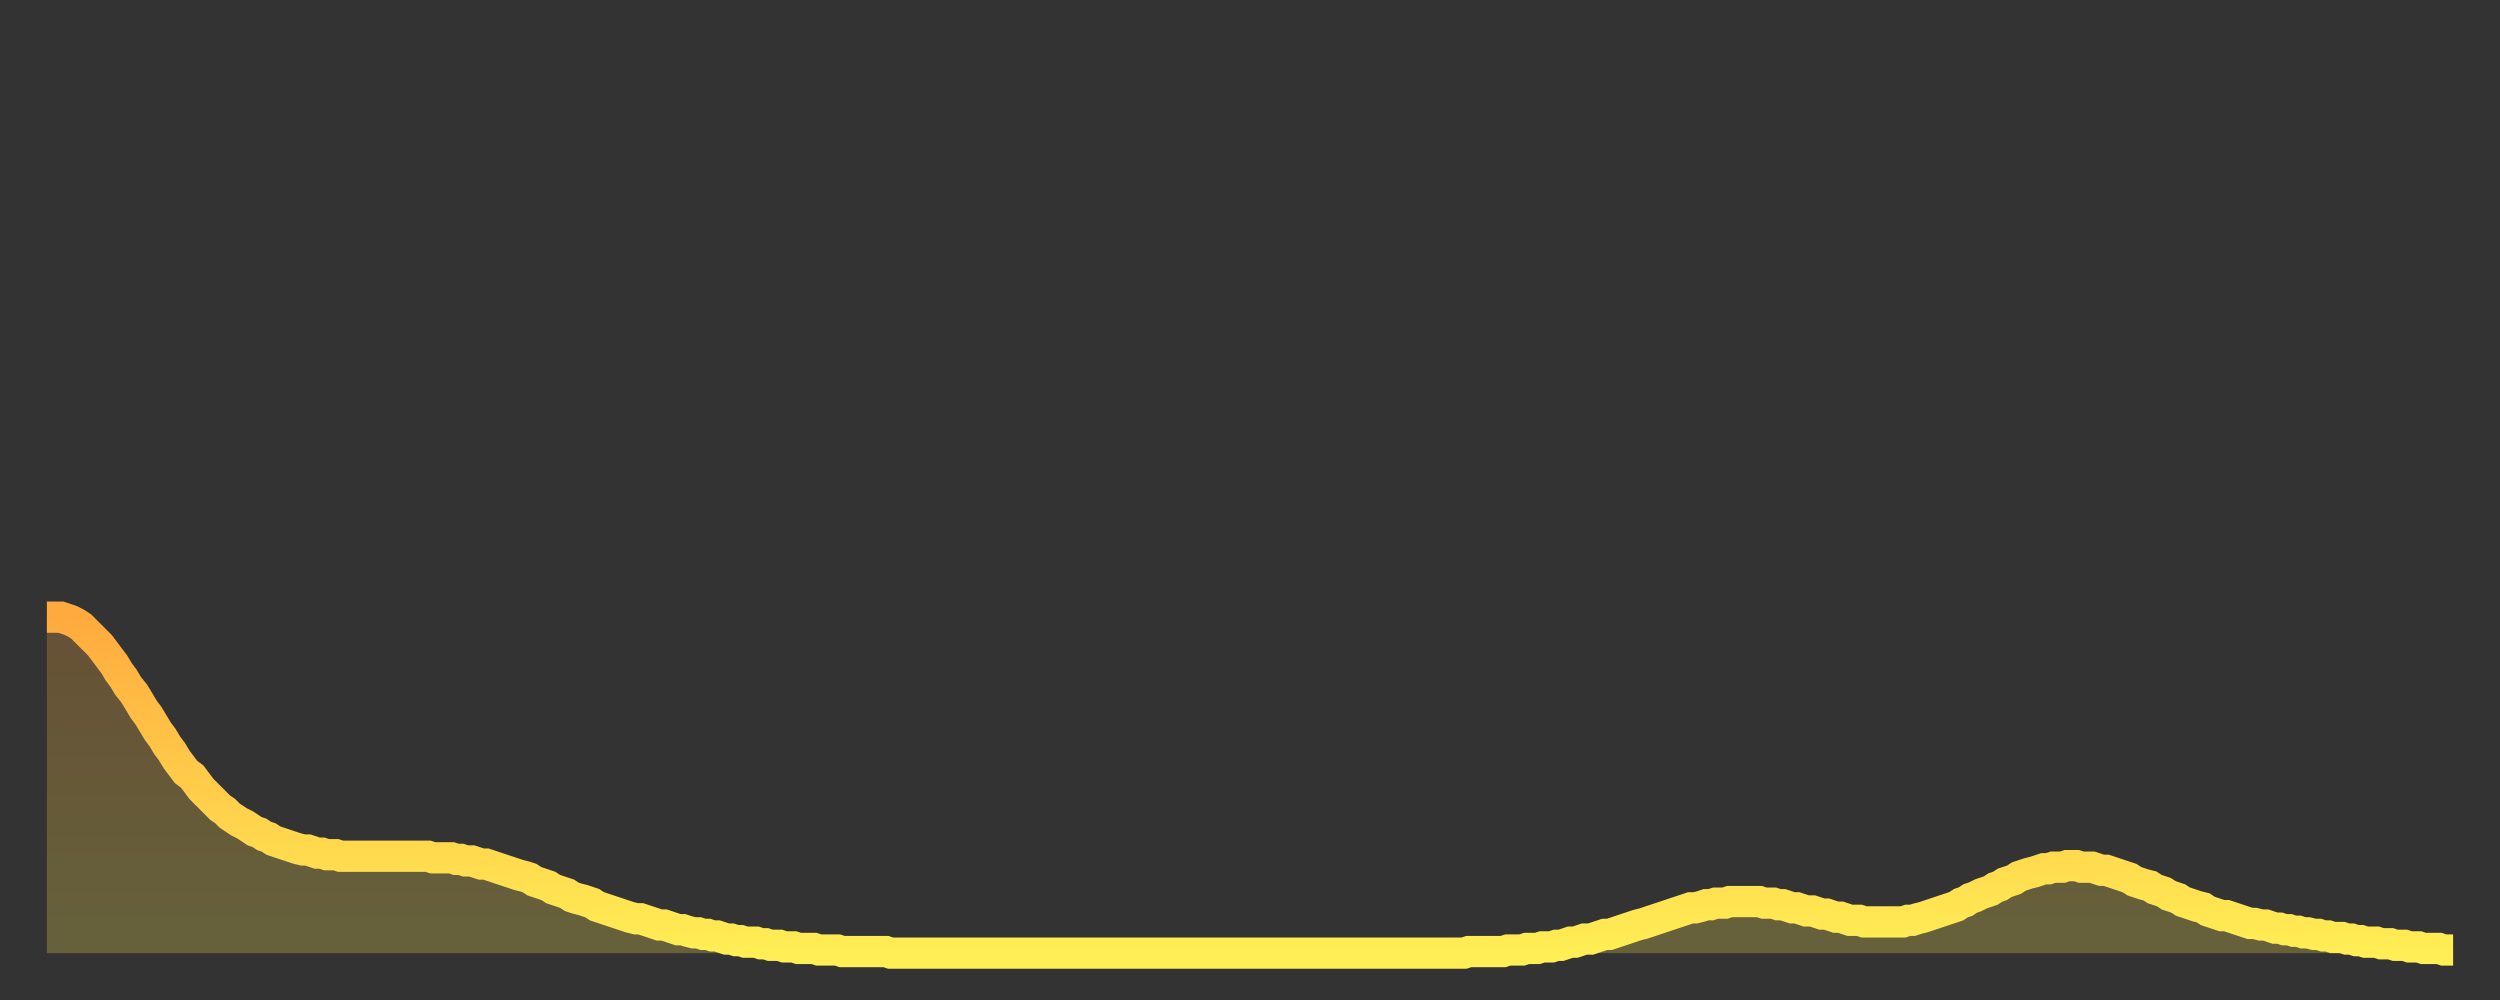
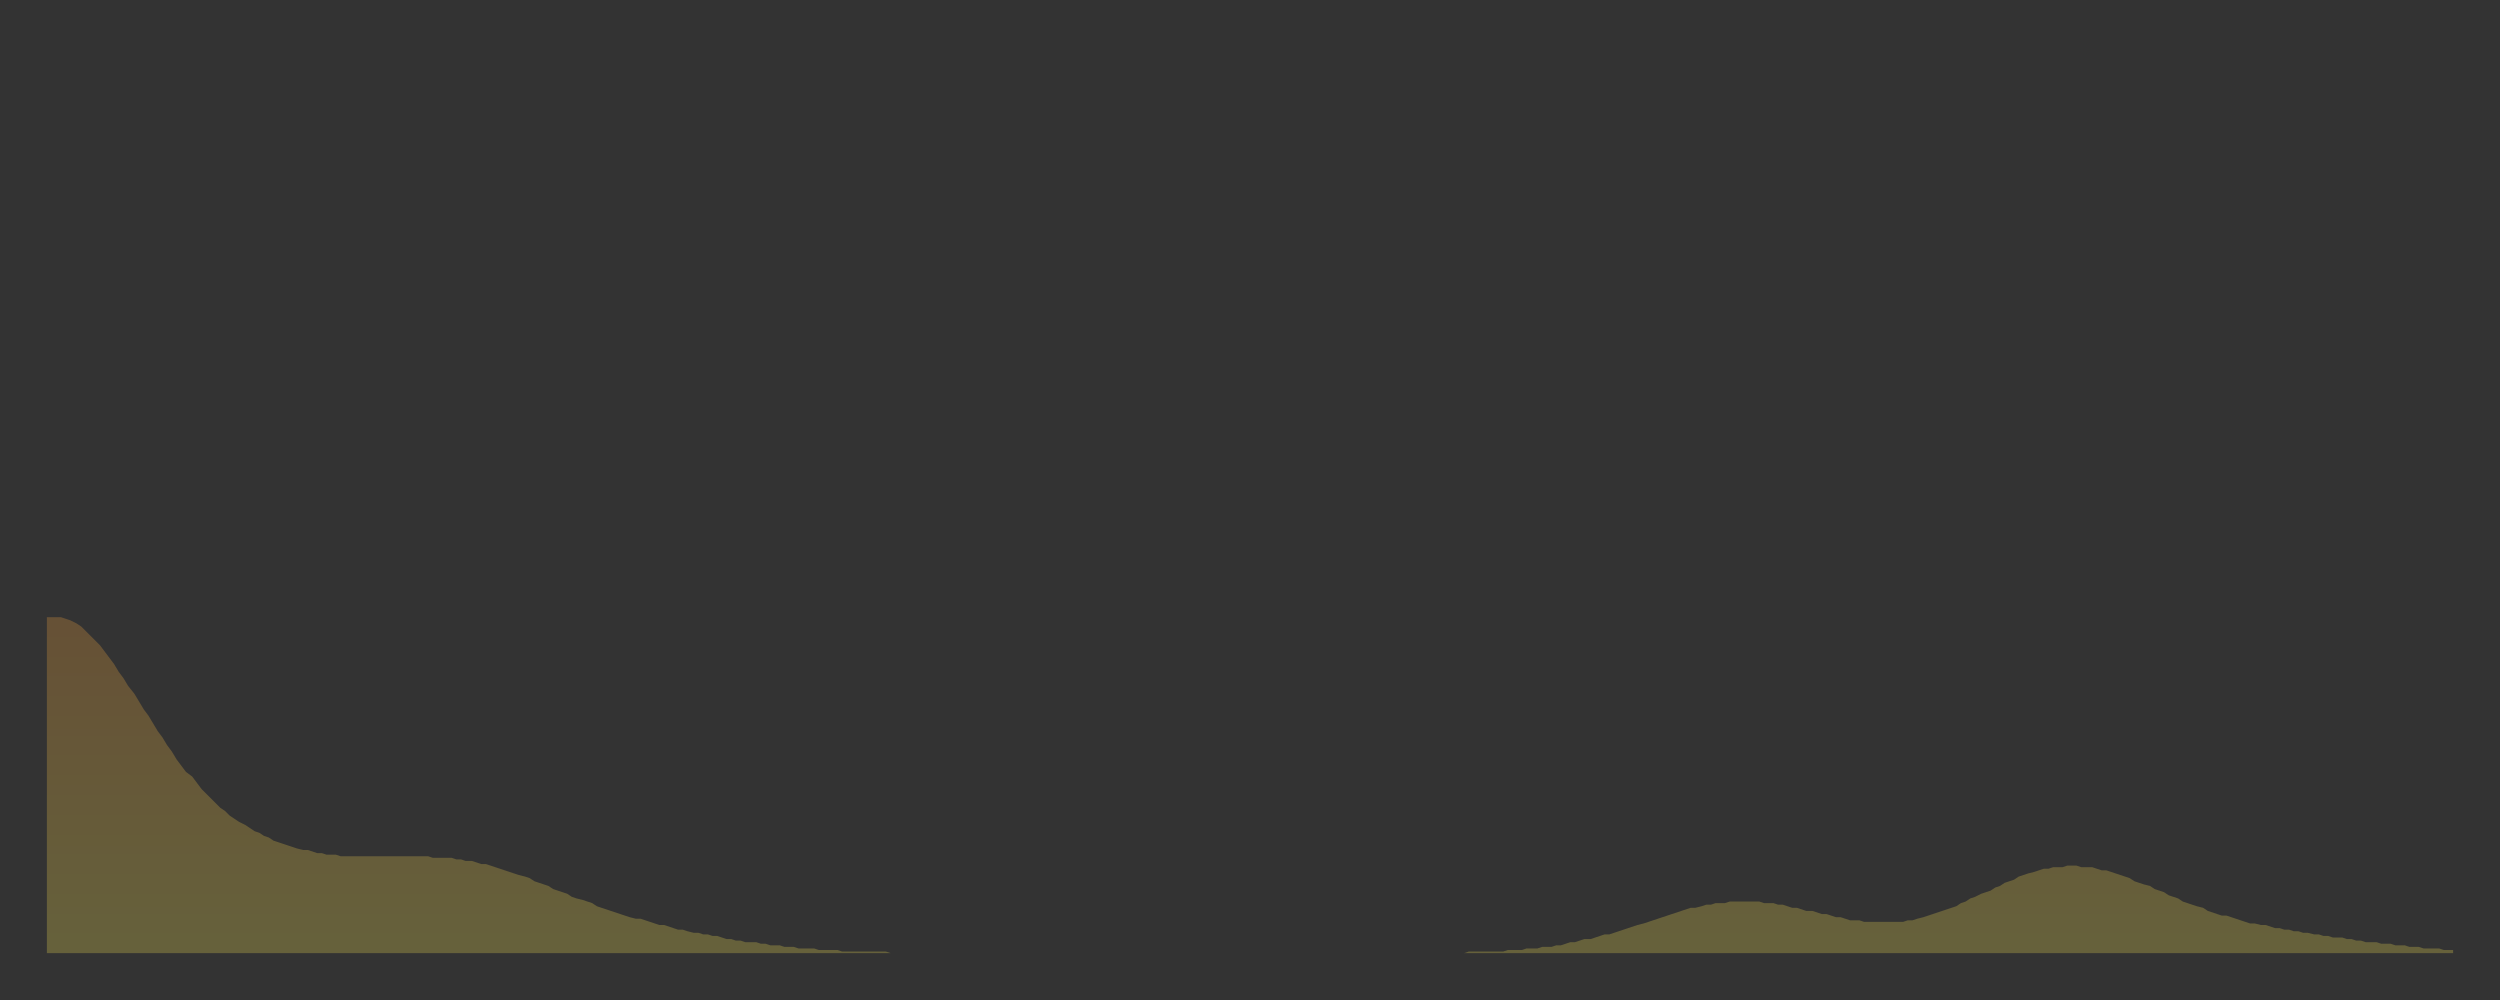
<svg xmlns="http://www.w3.org/2000/svg" baseProfile="full" height="64" version="1.1" width="160">
  <rect width="100%" height="100%" fill="#333333" stroke="none" />
  <defs>
    <linearGradient id="id6880" x1="0" x2="0" y1="0" y2="1">
      <stop offset="0%" stop-color="#ffaa3e" />
      <stop offset="50%" stop-color="#ffcc4a" />
      <stop offset="100%" stop-color="#ffee55" />
    </linearGradient>
  </defs>
  <g transform="translate(3,3)">
    <g>
-       <path d="M 0.0 36.5 0.3 36.5 0.6 36.5 0.9 36.5 1.2 36.6 1.5 36.7 1.9 36.9 2.2 37.1 2.5 37.4 2.8 37.7 3.1 38.0 3.4 38.3 3.7 38.7 4.0 39.1 4.3 39.5 4.6 40.0 4.9 40.4 5.2 40.9 5.6 41.4 5.9 41.9 6.2 42.4 6.5 42.8 6.8 43.3 7.1 43.8 7.4 44.2 7.7 44.7 8.0 45.1 8.3 45.6 8.6 46.0 8.9 46.4 9.3 46.7 9.6 47.1 9.9 47.5 10.2 47.8 10.5 48.1 10.8 48.4 11.1 48.7 11.4 48.9 11.7 49.2 12.0 49.4 12.3 49.6 12.7 49.8 13.0 50.0 13.3 50.2 13.6 50.3 13.9 50.5 14.2 50.6 14.5 50.8 14.8 50.9 15.1 51.0 15.4 51.1 15.7 51.2 16.0 51.3 16.4 51.4 16.7 51.4 17.0 51.5 17.3 51.6 17.6 51.6 17.9 51.7 18.2 51.7 18.5 51.7 18.8 51.8 19.1 51.8 19.4 51.8 19.8 51.8 20.1 51.8 20.4 51.8 20.7 51.8 21.0 51.8 21.3 51.8 21.6 51.8 21.9 51.8 22.2 51.8 22.5 51.8 22.8 51.8 23.1 51.8 23.5 51.8 23.8 51.8 24.1 51.8 24.4 51.8 24.7 51.9 25.0 51.9 25.3 51.9 25.6 51.9 25.9 51.9 26.2 52.0 26.5 52.0 26.8 52.1 27.2 52.1 27.5 52.2 27.8 52.3 28.1 52.3 28.4 52.4 28.7 52.5 29.0 52.6 29.3 52.7 29.6 52.8 29.9 52.9 30.2 53.0 30.6 53.1 30.9 53.2 31.2 53.4 31.5 53.5 31.8 53.6 32.1 53.7 32.4 53.9 32.7 54.0 33.0 54.1 33.3 54.2 33.6 54.4 33.9 54.5 34.3 54.6 34.6 54.7 34.9 54.8 35.2 55.0 35.5 55.1 35.8 55.2 36.1 55.3 36.4 55.4 36.7 55.5 37.0 55.6 37.3 55.7 37.7 55.8 38.0 55.8 38.3 55.9 38.6 56.0 38.9 56.1 39.2 56.2 39.5 56.2 39.8 56.3 40.1 56.4 40.4 56.5 40.7 56.5 41.0 56.6 41.4 56.7 41.7 56.7 42.0 56.8 42.3 56.8 42.6 56.9 42.9 56.9 43.2 57.0 43.5 57.1 43.8 57.1 44.1 57.2 44.4 57.2 44.7 57.3 45.1 57.3 45.4 57.3 45.7 57.4 46.0 57.4 46.3 57.5 46.6 57.5 46.9 57.5 47.2 57.6 47.5 57.6 47.8 57.6 48.1 57.7 48.5 57.7 48.8 57.7 49.1 57.7 49.4 57.8 49.7 57.8 50.0 57.8 50.3 57.8 50.6 57.8 50.9 57.9 51.2 57.9 51.5 57.9 51.8 57.9 52.2 57.9 52.5 57.9 52.8 57.9 53.1 57.9 53.4 57.9 53.7 57.9 54.0 58.0 54.3 58.0 54.6 58.0 54.9 58.0 55.2 58.0 55.6 58.0 55.9 58.0 56.2 58.0 56.5 58.0 56.8 58.0 57.1 58.0 57.4 58.0 57.7 58.0 58.0 58.0 58.3 58.0 58.6 58.0 58.9 58.0 59.3 58.0 59.6 58.0 59.9 58.0 60.2 58.0 60.5 58.0 60.8 58.0 61.1 58.0 61.4 58.0 61.7 58.0 62.0 58.0 62.3 58.0 62.6 58.0 63.0 58.0 63.3 58.0 63.6 58.0 63.9 58.0 64.2 58.0 64.5 58.0 64.8 58.0 65.1 58.0 65.4 58.0 65.7 58.0 66.0 58.0 66.4 58.0 66.7 58.0 67.0 58.0 67.3 58.0 67.6 58.0 67.9 58.0 68.2 58.0 68.5 58.0 68.8 58.0 69.1 58.0 69.4 58.0 69.7 58.0 70.1 58.0 70.4 58.0 70.7 58.0 71.0 58.0 71.3 58.0 71.6 58.0 71.9 58.0 72.2 58.0 72.5 58.0 72.8 58.0 73.1 58.0 73.5 58.0 73.8 58.0 74.1 58.0 74.4 58.0 74.7 58.0 75.0 58.0 75.3 58.0 75.6 58.0 75.9 58.0 76.2 58.0 76.5 58.0 76.8 58.0 77.2 58.0 77.5 58.0 77.8 58.0 78.1 58.0 78.4 58.0 78.7 58.0 79.0 58.0 79.3 58.0 79.6 58.0 79.9 58.0 80.2 58.0 80.5 58.0 80.9 58.0 81.2 58.0 81.5 58.0 81.8 58.0 82.1 58.0 82.4 58.0 82.7 58.0 83.0 58.0 83.3 58.0 83.6 58.0 83.9 58.0 84.3 58.0 84.6 58.0 84.9 58.0 85.2 58.0 85.5 58.0 85.8 58.0 86.1 58.0 86.4 58.0 86.7 58.0 87.0 58.0 87.3 58.0 87.6 58.0 88.0 58.0 88.3 58.0 88.6 58.0 88.9 58.0 89.2 58.0 89.5 58.0 89.8 58.0 90.1 58.0 90.4 58.0 90.7 58.0 91.0 57.9 91.4 57.9 91.7 57.9 92.0 57.9 92.3 57.9 92.6 57.9 92.9 57.9 93.2 57.9 93.5 57.8 93.8 57.8 94.1 57.8 94.4 57.8 94.7 57.7 95.1 57.7 95.4 57.7 95.7 57.6 96.0 57.6 96.3 57.6 96.6 57.5 96.9 57.5 97.2 57.4 97.5 57.3 97.8 57.3 98.1 57.2 98.4 57.1 98.8 57.1 99.1 57.0 99.4 56.9 99.7 56.8 100.0 56.8 100.3 56.7 100.6 56.6 100.9 56.5 101.2 56.4 101.5 56.3 101.8 56.2 102.2 56.1 102.5 56.0 102.8 55.9 103.1 55.8 103.4 55.7 103.7 55.6 104.0 55.5 104.3 55.4 104.6 55.3 104.9 55.2 105.2 55.1 105.5 55.1 105.9 55.0 106.2 54.9 106.5 54.9 106.8 54.8 107.1 54.8 107.4 54.8 107.7 54.7 108.0 54.7 108.3 54.7 108.6 54.7 108.9 54.7 109.3 54.7 109.6 54.7 109.9 54.8 110.2 54.8 110.5 54.8 110.8 54.9 111.1 54.9 111.4 55.0 111.7 55.1 112.0 55.1 112.3 55.2 112.6 55.3 113.0 55.3 113.3 55.4 113.6 55.5 113.9 55.5 114.2 55.6 114.5 55.7 114.8 55.7 115.1 55.8 115.4 55.9 115.7 55.9 116.0 55.9 116.3 56.0 116.7 56.0 117.0 56.0 117.3 56.0 117.6 56.0 117.9 56.0 118.2 56.0 118.5 56.0 118.8 56.0 119.1 55.9 119.4 55.9 119.7 55.8 120.1 55.7 120.4 55.6 120.7 55.5 121.0 55.4 121.3 55.3 121.6 55.2 121.9 55.1 122.2 55.0 122.5 54.8 122.8 54.7 123.1 54.5 123.4 54.4 123.8 54.2 124.1 54.1 124.4 54.0 124.7 53.8 125.0 53.7 125.3 53.5 125.6 53.4 125.9 53.3 126.2 53.1 126.5 53.0 126.8 52.9 127.2 52.8 127.5 52.7 127.8 52.6 128.1 52.6 128.4 52.5 128.7 52.5 129.0 52.5 129.3 52.4 129.6 52.4 129.9 52.4 130.2 52.5 130.5 52.5 130.9 52.5 131.2 52.6 131.5 52.7 131.8 52.7 132.1 52.8 132.4 52.9 132.7 53.0 133.0 53.1 133.3 53.2 133.6 53.4 133.9 53.5 134.2 53.6 134.6 53.7 134.9 53.9 135.2 54.0 135.5 54.1 135.8 54.3 136.1 54.4 136.4 54.5 136.7 54.7 137.0 54.8 137.3 54.9 137.6 55.0 138.0 55.1 138.3 55.3 138.6 55.4 138.9 55.5 139.2 55.6 139.5 55.6 139.8 55.7 140.1 55.8 140.4 55.9 140.7 56.0 141.0 56.1 141.3 56.1 141.7 56.2 142.0 56.2 142.3 56.3 142.6 56.4 142.9 56.4 143.2 56.5 143.5 56.5 143.8 56.6 144.1 56.6 144.4 56.7 144.7 56.7 145.1 56.8 145.4 56.8 145.7 56.9 146.0 56.9 146.3 57.0 146.6 57.0 146.9 57.0 147.2 57.1 147.5 57.1 147.8 57.2 148.1 57.2 148.4 57.3 148.8 57.3 149.1 57.3 149.4 57.4 149.7 57.4 150.0 57.4 150.3 57.5 150.6 57.5 150.9 57.5 151.2 57.6 151.5 57.6 151.8 57.6 152.1 57.7 152.5 57.7 152.8 57.7 153.1 57.7 153.4 57.8 153.7 57.8 154.0 57.8" fill="none" id="graph-curve" opacity="1" stroke="url(#id6880)" stroke-width="2" />
      <path d="M 0 58 L 0.0 36.5 0.3 36.5 0.6 36.5 0.9 36.5 1.2 36.6 1.5 36.7 1.9 36.9 2.2 37.1 2.5 37.4 2.8 37.7 3.1 38.0 3.4 38.3 3.7 38.7 4.0 39.1 4.3 39.5 4.6 40.0 4.9 40.4 5.2 40.9 5.6 41.4 5.9 41.9 6.2 42.4 6.5 42.8 6.8 43.3 7.1 43.8 7.4 44.2 7.7 44.7 8.0 45.1 8.3 45.6 8.6 46.0 8.9 46.4 9.3 46.7 9.6 47.1 9.9 47.5 10.2 47.8 10.5 48.1 10.8 48.4 11.1 48.7 11.4 48.9 11.7 49.2 12.0 49.4 12.3 49.6 12.7 49.8 13.0 50.0 13.3 50.2 13.6 50.3 13.9 50.5 14.2 50.6 14.5 50.8 14.8 50.9 15.1 51.0 15.4 51.1 15.7 51.2 16.0 51.3 16.4 51.4 16.7 51.4 17.0 51.5 17.3 51.6 17.6 51.6 17.9 51.7 18.2 51.7 18.5 51.7 18.8 51.8 19.1 51.8 19.4 51.8 19.8 51.8 20.1 51.8 20.4 51.8 20.7 51.8 21.0 51.8 21.3 51.8 21.6 51.8 21.9 51.8 22.2 51.8 22.5 51.8 22.8 51.8 23.1 51.8 23.5 51.8 23.8 51.8 24.1 51.8 24.4 51.8 24.7 51.9 25.0 51.9 25.3 51.9 25.6 51.9 25.9 51.9 26.2 52.0 26.5 52.0 26.8 52.1 27.2 52.1 27.5 52.2 27.8 52.3 28.1 52.3 28.4 52.4 28.7 52.5 29.0 52.6 29.3 52.7 29.6 52.8 29.9 52.9 30.2 53.0 30.6 53.1 30.9 53.2 31.2 53.4 31.5 53.5 31.8 53.6 32.1 53.7 32.4 53.9 32.7 54.0 33.0 54.1 33.3 54.2 33.6 54.4 33.9 54.5 34.3 54.6 34.6 54.7 34.9 54.8 35.2 55.0 35.5 55.1 35.8 55.2 36.1 55.3 36.4 55.4 36.7 55.5 37.0 55.6 37.3 55.7 37.7 55.8 38.0 55.8 38.3 55.9 38.6 56.0 38.9 56.1 39.2 56.2 39.5 56.2 39.8 56.3 40.1 56.4 40.4 56.5 40.7 56.5 41.0 56.6 41.4 56.7 41.7 56.7 42.0 56.8 42.3 56.8 42.6 56.9 42.9 56.9 43.2 57.0 43.5 57.1 43.8 57.1 44.1 57.2 44.4 57.2 44.7 57.3 45.1 57.3 45.4 57.3 45.7 57.4 46.0 57.4 46.3 57.5 46.6 57.5 46.9 57.5 47.2 57.6 47.5 57.6 47.8 57.6 48.1 57.7 48.5 57.7 48.8 57.7 49.1 57.7 49.4 57.8 49.7 57.8 50.0 57.8 50.3 57.8 50.6 57.8 50.9 57.9 51.2 57.9 51.5 57.9 51.8 57.9 52.2 57.9 52.5 57.9 52.8 57.9 53.1 57.9 53.4 57.9 53.7 57.9 54.0 58.0 54.3 58.0 54.6 58.0 54.9 58.0 55.2 58.0 55.6 58.0 55.9 58.0 56.2 58.0 56.5 58.0 56.8 58.0 57.1 58.0 57.4 58.0 57.7 58.0 58.0 58.0 58.3 58.0 58.6 58.0 58.9 58.0 59.3 58.0 59.6 58.0 59.9 58.0 60.2 58.0 60.5 58.0 60.8 58.0 61.1 58.0 61.4 58.0 61.7 58.0 62.0 58.0 62.3 58.0 62.6 58.0 63.0 58.0 63.3 58.0 63.6 58.0 63.9 58.0 64.2 58.0 64.5 58.0 64.8 58.0 65.1 58.0 65.4 58.0 65.7 58.0 66.0 58.0 66.4 58.0 66.7 58.0 67.0 58.0 67.3 58.0 67.6 58.0 67.9 58.0 68.2 58.0 68.5 58.0 68.8 58.0 69.1 58.0 69.4 58.0 69.7 58.0 70.1 58.0 70.4 58.0 70.7 58.0 71.0 58.0 71.3 58.0 71.6 58.0 71.9 58.0 72.2 58.0 72.5 58.0 72.8 58.0 73.1 58.0 73.5 58.0 73.8 58.0 74.1 58.0 74.4 58.0 74.7 58.0 75.0 58.0 75.3 58.0 75.6 58.0 75.9 58.0 76.2 58.0 76.5 58.0 76.8 58.0 77.2 58.0 77.5 58.0 77.8 58.0 78.1 58.0 78.4 58.0 78.7 58.0 79.0 58.0 79.3 58.0 79.6 58.0 79.9 58.0 80.2 58.0 80.5 58.0 80.9 58.0 81.2 58.0 81.5 58.0 81.8 58.0 82.1 58.0 82.4 58.0 82.7 58.0 83.0 58.0 83.3 58.0 83.6 58.0 83.9 58.0 84.3 58.0 84.6 58.0 84.9 58.0 85.2 58.0 85.5 58.0 85.8 58.0 86.1 58.0 86.4 58.0 86.7 58.0 87.0 58.0 87.3 58.0 87.6 58.0 88.0 58.0 88.3 58.0 88.6 58.0 88.9 58.0 89.2 58.0 89.5 58.0 89.8 58.0 90.1 58.0 90.4 58.0 90.7 58.0 91.0 57.9 91.4 57.9 91.7 57.9 92.0 57.9 92.3 57.9 92.6 57.9 92.9 57.9 93.2 57.9 93.5 57.8 93.8 57.8 94.1 57.8 94.4 57.8 94.7 57.7 95.1 57.7 95.4 57.7 95.7 57.6 96.0 57.6 96.3 57.6 96.6 57.5 96.9 57.5 97.2 57.4 97.5 57.3 97.8 57.3 98.1 57.2 98.4 57.1 98.8 57.1 99.1 57.0 99.4 56.9 99.7 56.8 100.0 56.8 100.3 56.7 100.6 56.6 100.9 56.5 101.2 56.4 101.5 56.3 101.8 56.2 102.2 56.1 102.5 56.0 102.8 55.9 103.1 55.8 103.4 55.7 103.7 55.6 104.0 55.5 104.3 55.4 104.6 55.3 104.9 55.2 105.2 55.1 105.5 55.1 105.9 55.0 106.2 54.9 106.5 54.9 106.8 54.8 107.1 54.8 107.4 54.8 107.7 54.7 108.0 54.7 108.3 54.7 108.6 54.7 108.9 54.7 109.3 54.7 109.6 54.7 109.9 54.8 110.2 54.8 110.5 54.8 110.8 54.9 111.1 54.9 111.4 55.0 111.7 55.1 112.0 55.1 112.3 55.2 112.6 55.3 113.0 55.3 113.3 55.4 113.6 55.5 113.9 55.5 114.2 55.6 114.5 55.7 114.8 55.7 115.1 55.8 115.4 55.9 115.7 55.9 116.0 55.9 116.3 56.0 116.7 56.0 117.0 56.0 117.3 56.0 117.6 56.0 117.9 56.0 118.2 56.0 118.5 56.0 118.8 56.0 119.1 55.9 119.4 55.9 119.7 55.8 120.1 55.7 120.4 55.6 120.7 55.5 121.0 55.4 121.3 55.3 121.6 55.2 121.9 55.1 122.2 55.0 122.5 54.8 122.8 54.7 123.1 54.5 123.4 54.4 123.8 54.2 124.1 54.1 124.4 54.0 124.7 53.8 125.0 53.7 125.3 53.5 125.6 53.4 125.9 53.3 126.2 53.1 126.5 53.0 126.8 52.9 127.2 52.8 127.5 52.7 127.8 52.6 128.1 52.6 128.4 52.5 128.7 52.5 129.0 52.5 129.3 52.4 129.6 52.4 129.9 52.4 130.2 52.5 130.5 52.5 130.9 52.5 131.2 52.6 131.5 52.7 131.8 52.7 132.1 52.8 132.4 52.9 132.7 53.0 133.0 53.1 133.3 53.2 133.6 53.4 133.9 53.5 134.2 53.6 134.6 53.7 134.9 53.9 135.2 54.0 135.5 54.1 135.8 54.3 136.1 54.4 136.4 54.5 136.7 54.7 137.0 54.8 137.3 54.9 137.6 55.0 138.0 55.1 138.3 55.3 138.6 55.4 138.9 55.5 139.2 55.6 139.5 55.6 139.8 55.7 140.1 55.8 140.4 55.9 140.7 56.0 141.0 56.1 141.3 56.1 141.7 56.2 142.0 56.2 142.3 56.3 142.6 56.4 142.9 56.4 143.2 56.5 143.5 56.5 143.8 56.6 144.1 56.6 144.4 56.7 144.7 56.7 145.1 56.8 145.4 56.8 145.7 56.9 146.0 56.9 146.3 57.0 146.6 57.0 146.9 57.0 147.2 57.1 147.5 57.1 147.8 57.2 148.1 57.2 148.4 57.3 148.8 57.3 149.1 57.3 149.4 57.4 149.7 57.4 150.0 57.4 150.3 57.5 150.6 57.5 150.9 57.5 151.2 57.6 151.5 57.6 151.8 57.6 152.1 57.7 152.5 57.7 152.8 57.7 153.1 57.7 153.4 57.8 153.7 57.8 154.0 57.8 154 58" fill="url(#id6880)" fill-opacity=".25" id="graph-shadow" />
    </g>
  </g>
</svg>